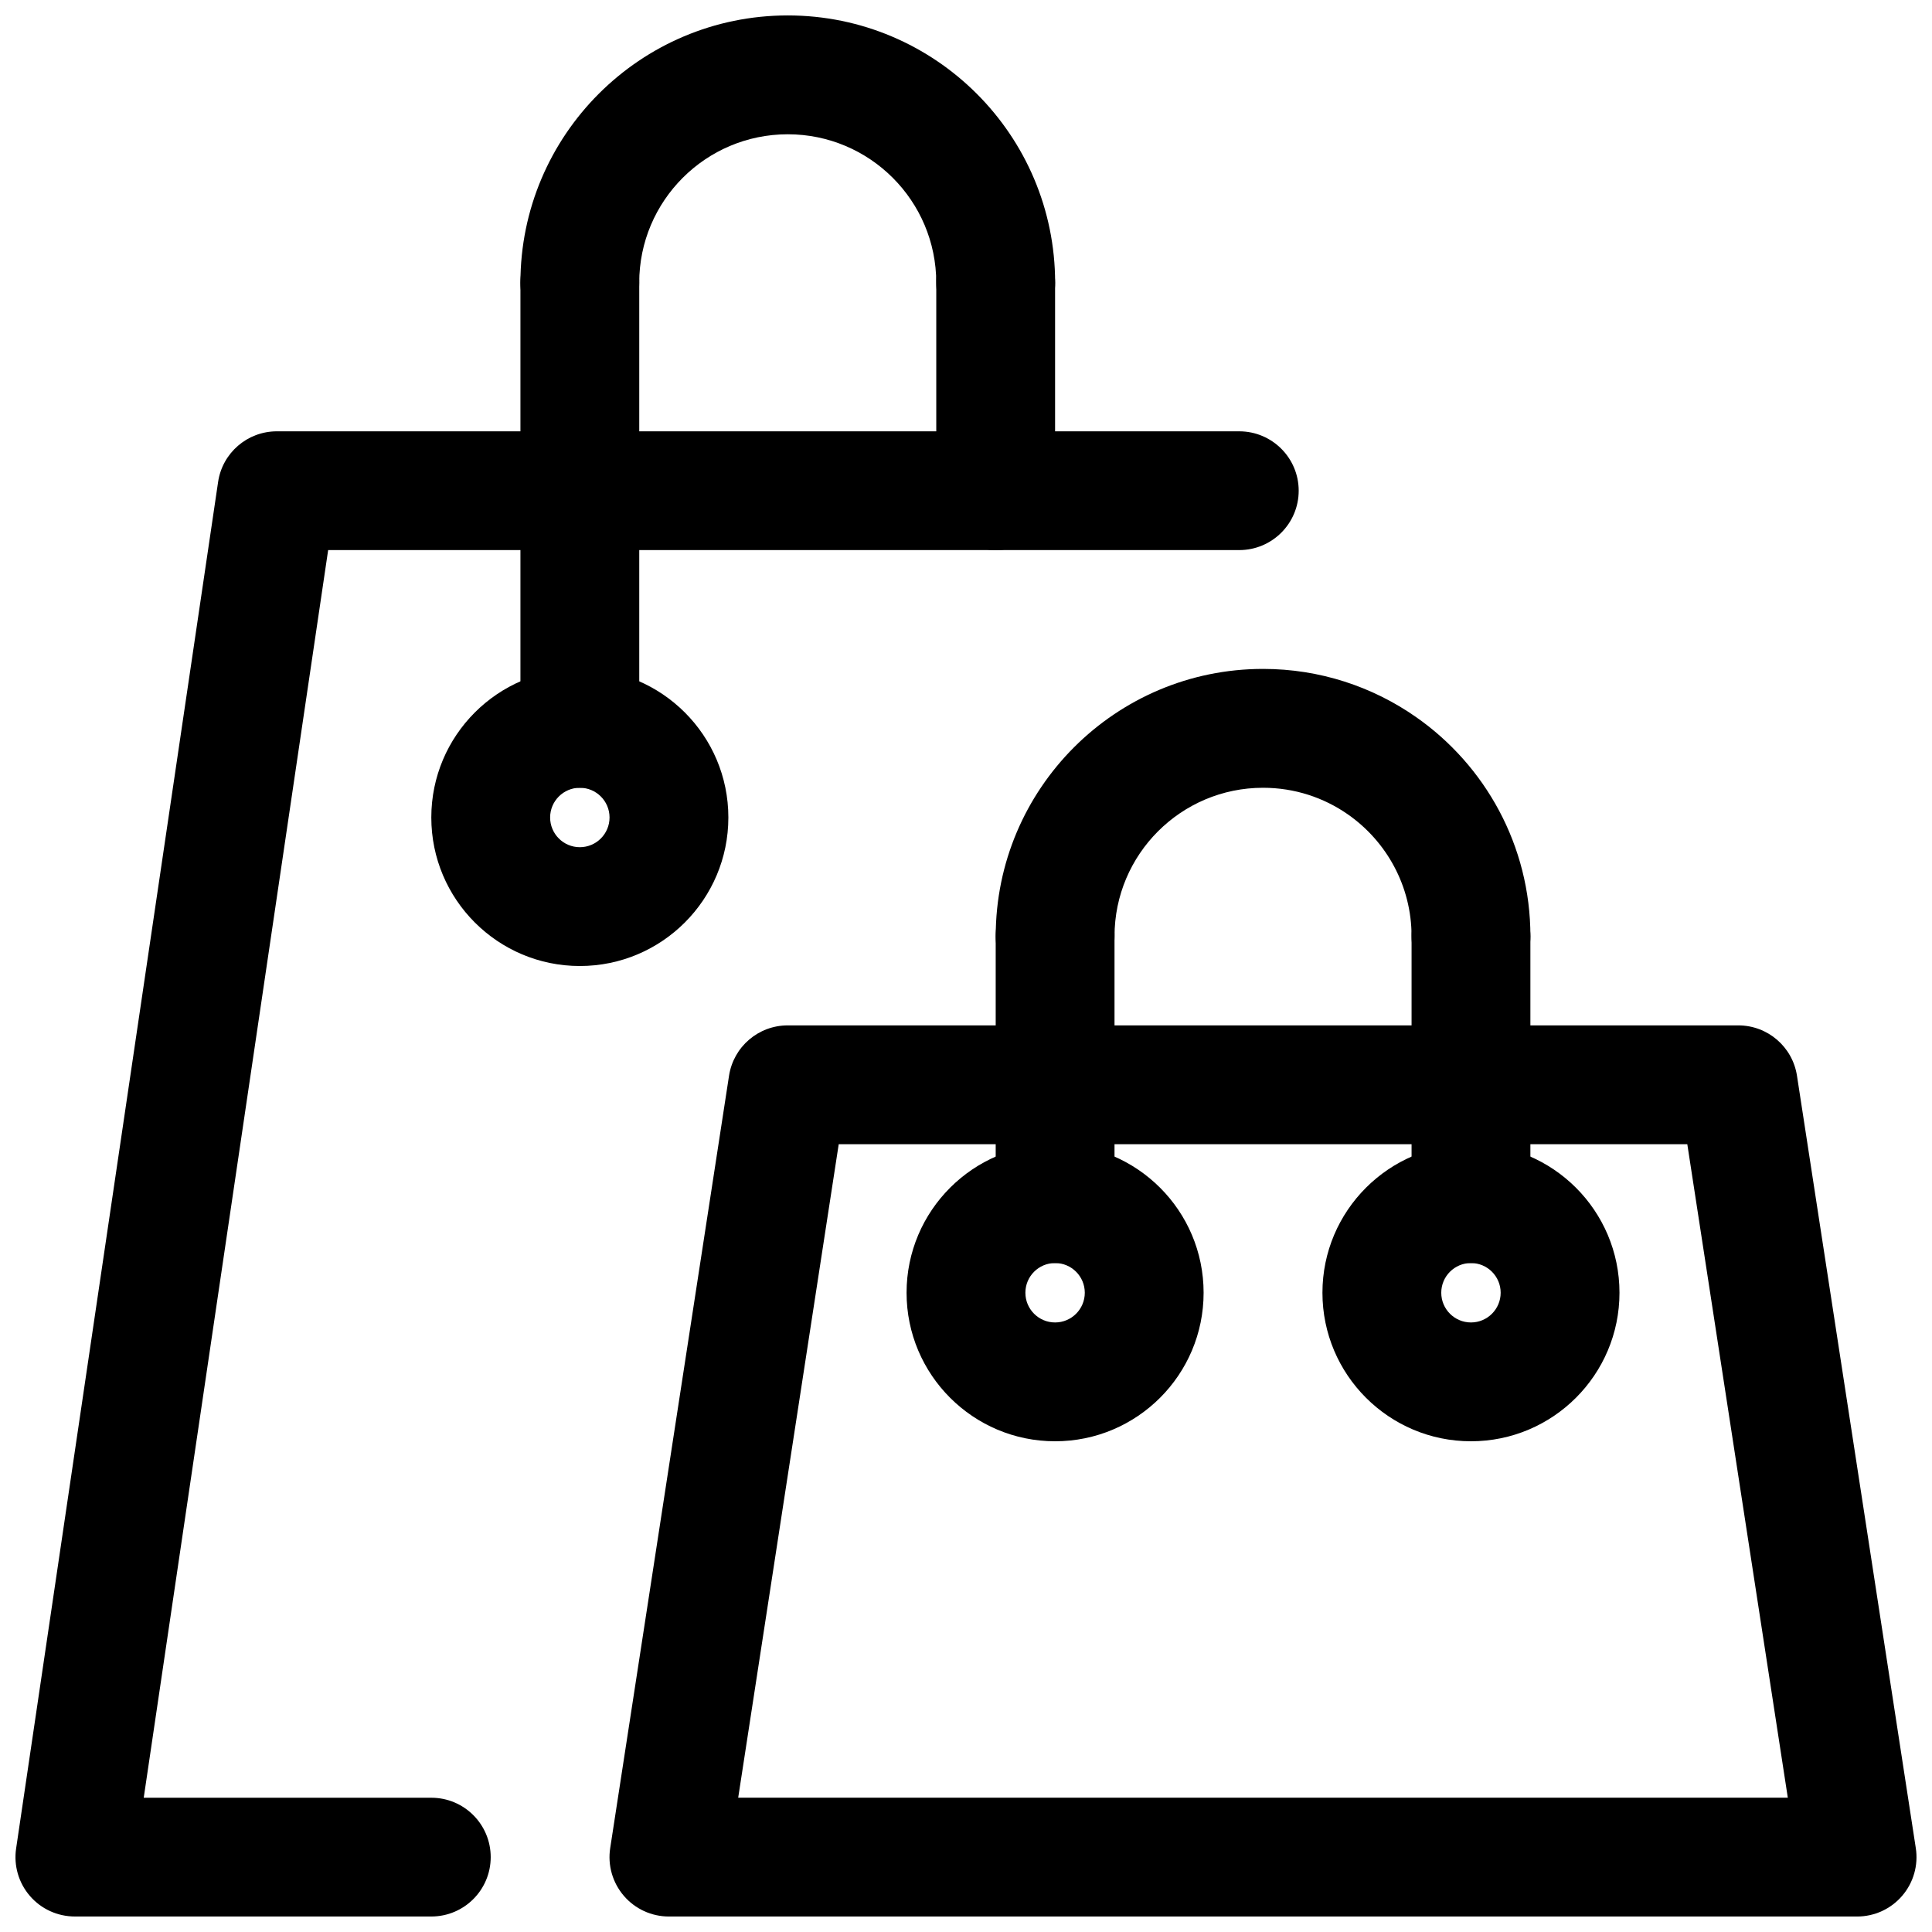
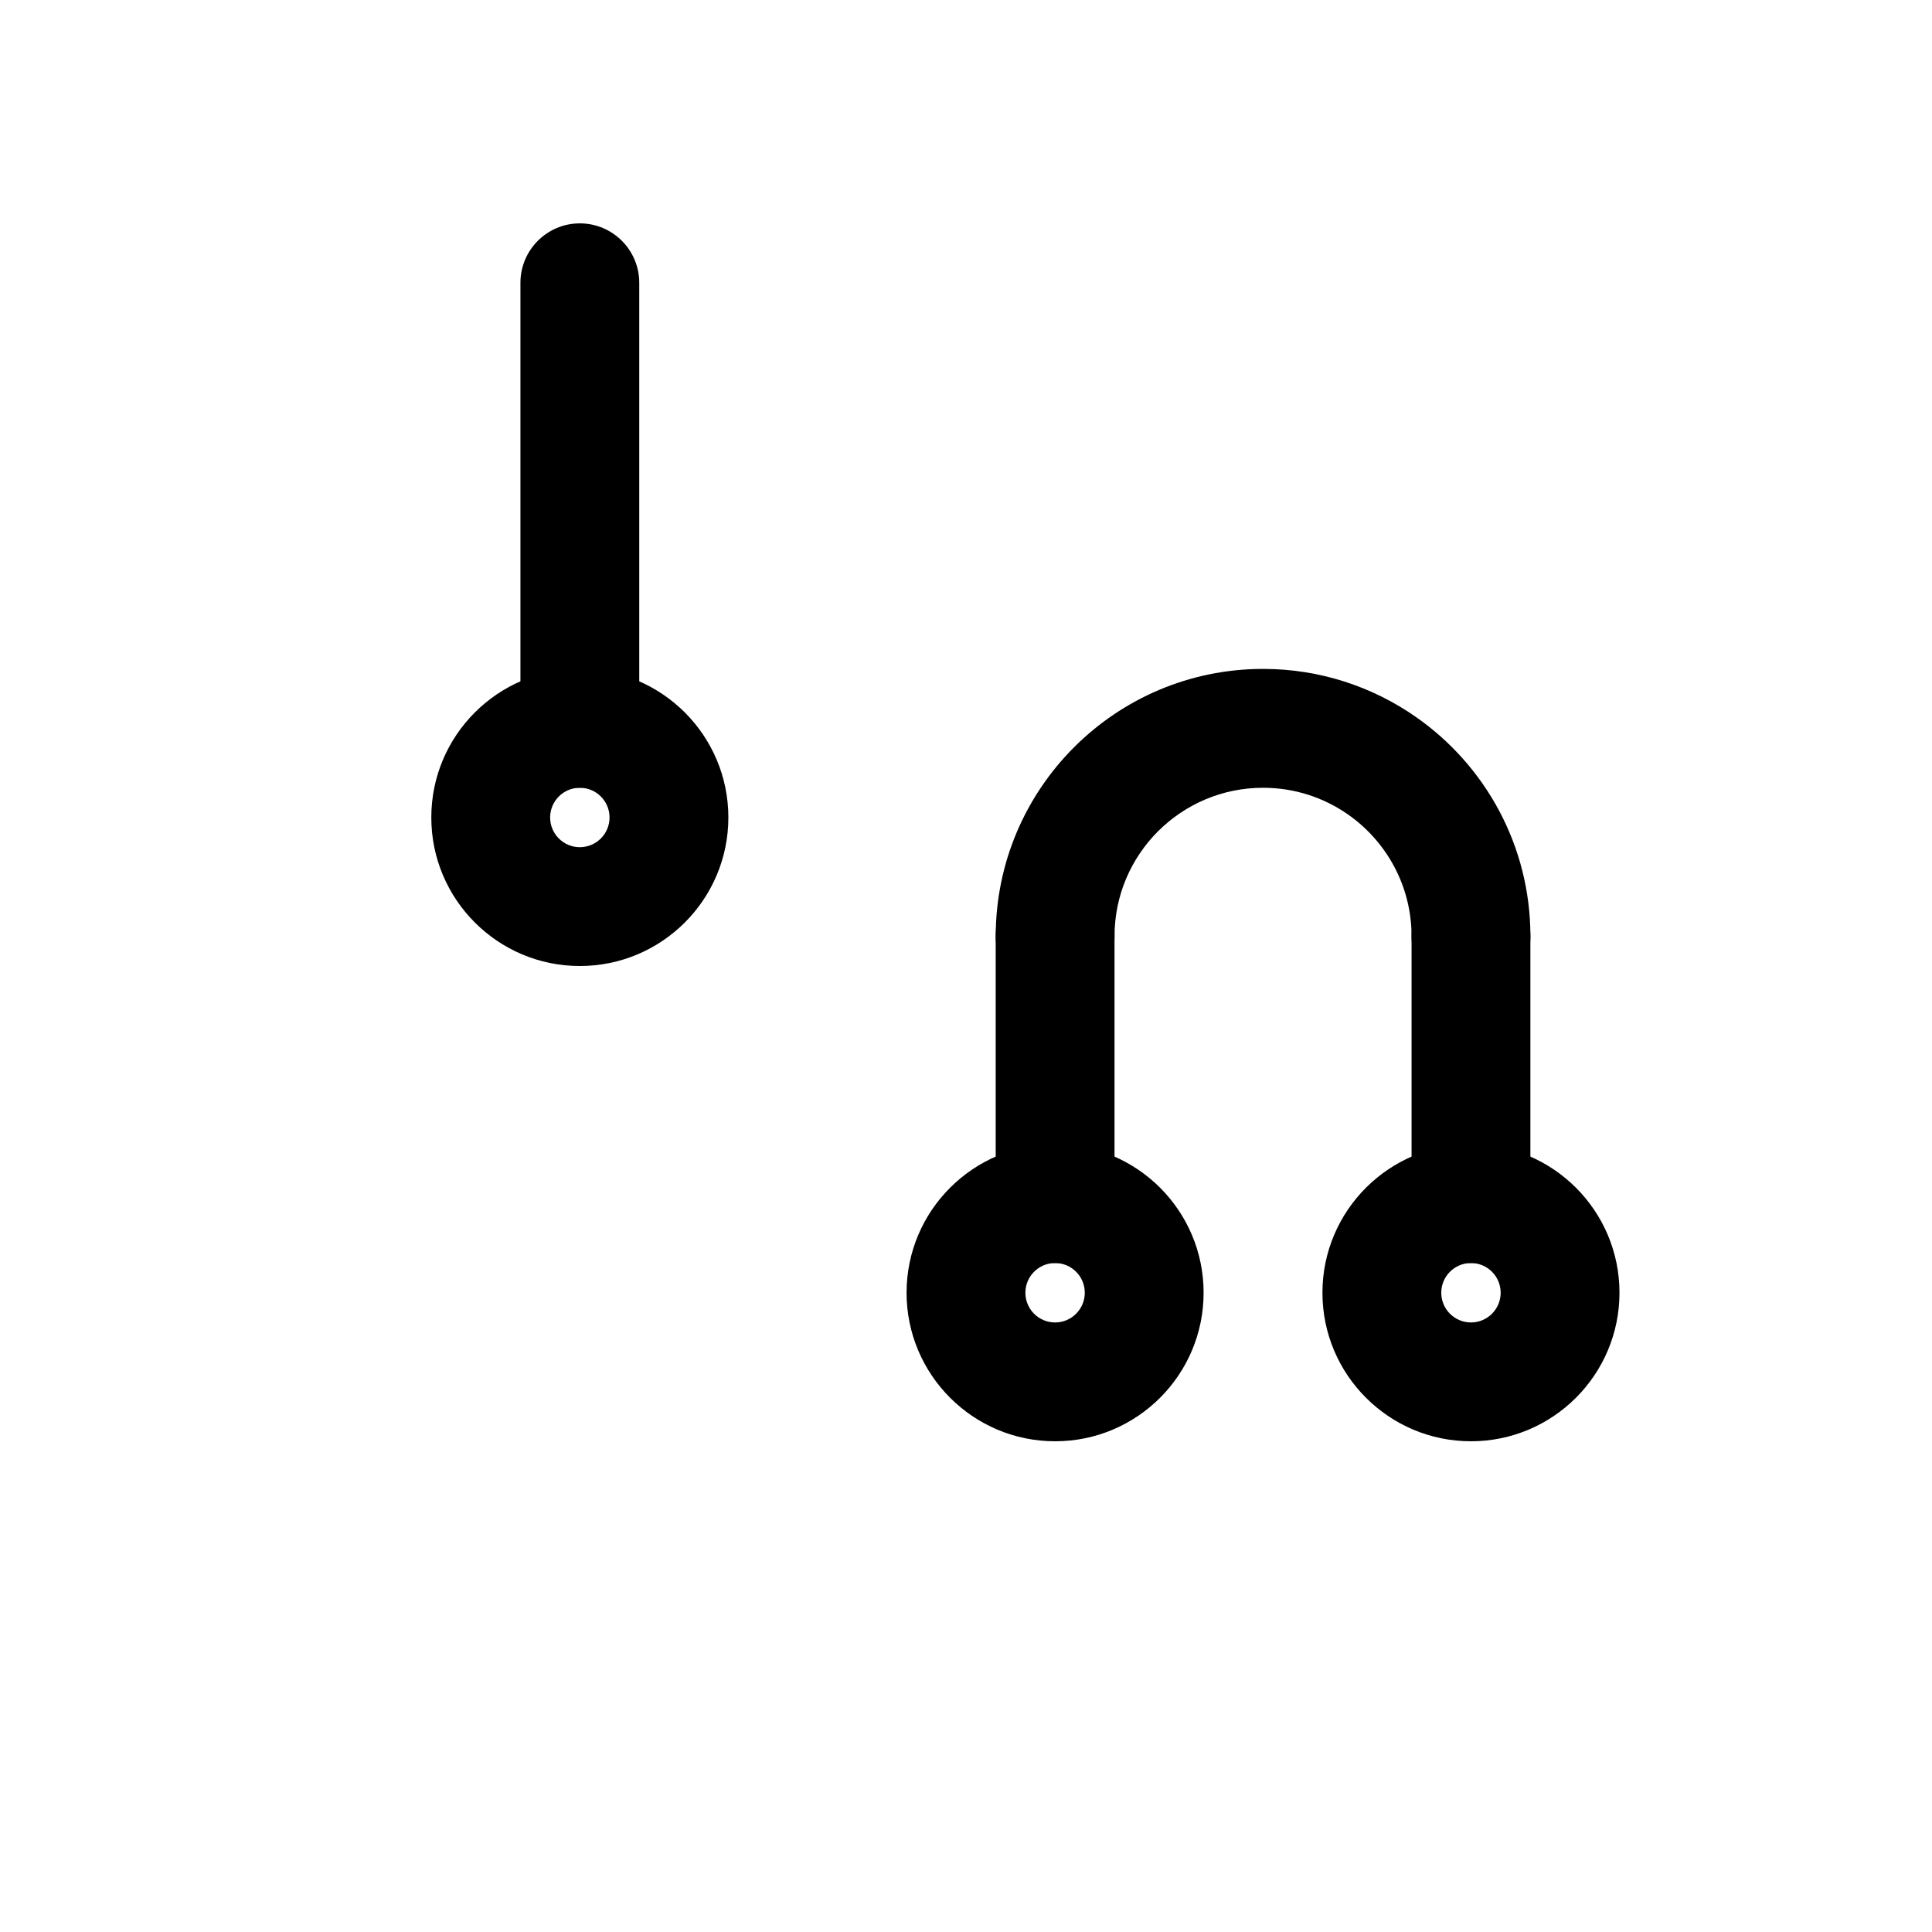
<svg xmlns="http://www.w3.org/2000/svg" width="800px" height="800px" version="1.1" viewBox="144 144 512 512">
  <defs>
    <clipPath id="c">
-       <path d="m305 415h346.9v236.9h-346.9z" />
-     </clipPath>
+       </clipPath>
    <clipPath id="b">
-       <path d="m148.09 258h340.91v393.9h-340.91z" />
-     </clipPath>
+       </clipPath>
    <clipPath id="a">
-       <path d="m281 148.09h143v86.906h-143z" />
-     </clipPath>
+       </clipPath>
  </defs>
  <path d="m423.61 447.23c-21.727 0-39.359 17.633-39.359 39.359 0 21.727 17.633 39.363 39.359 39.363 21.727 0 39.359-17.637 39.359-39.363 0-21.727-17.633-39.359-39.359-39.359zm0 31.488c4.344 0 7.871 3.527 7.871 7.871 0 4.348-3.527 7.875-7.871 7.875-4.348 0-7.871-3.527-7.871-7.875 0-4.344 3.523-7.871 7.871-7.871z" fill-rule="evenodd" />
  <path d="m533.82 447.23c-21.727 0-39.359 17.633-39.359 39.359 0 21.727 17.633 39.363 39.359 39.363 21.727 0 39.359-17.637 39.359-39.363 0-21.727-17.633-39.359-39.359-39.359zm0 31.488c4.344 0 7.871 3.527 7.871 7.871 0 4.348-3.527 7.875-7.871 7.875s-7.871-3.527-7.871-7.875c0-4.344 3.527-7.871 7.871-7.871z" fill-rule="evenodd" />
  <path d="m439.36 392.12c0-21.723 17.645-39.352 39.363-39.352 8.359 0 16.105 2.606 22.477 7.051 10.195 7.113 16.879 18.938 16.879 32.301 0 8.695 7.066 15.75 15.746 15.75 8.684 0 15.75-7.055 15.75-15.75 0-24.047-12-45.324-30.355-58.125-11.484-8.016-25.441-12.727-40.496-12.727-39.098 0-70.848 31.75-70.848 70.852 0 8.695 7.051 15.75 15.746 15.75 8.684 0 15.738-7.055 15.738-15.75z" fill-rule="evenodd" />
  <path d="m518.08 392.12v70.852c0 8.688 7.051 15.742 15.742 15.742 8.691 0 15.746-7.055 15.746-15.742v-70.852c0-8.688-7.055-15.742-15.746-15.742-8.691 0-15.742 7.055-15.742 15.742z" fill-rule="evenodd" />
  <path d="m407.87 392.12v70.852c0 8.688 7.055 15.742 15.746 15.742 8.691 0 15.742-7.055 15.742-15.742v-70.852c0-8.688-7.051-15.742-15.742-15.742-8.691 0-15.746 7.055-15.746 15.742z" fill-rule="evenodd" />
  <g clip-path="url(#c)">
    <path d="m620.22 429.09c-1.18-7.684-7.777-13.352-15.555-13.352h-251.91c-7.777 0-14.371 5.668-15.555 13.352l-31.488 204.67c-0.707 4.535 0.617 9.164 3.606 12.645 2.992 3.496 7.356 5.492 11.953 5.492h314.88c4.598 0 8.957-1.996 11.949-5.492 2.992-3.481 4.312-8.109 3.606-12.645zm-253.95 18.137-26.641 173.18h278.16l-26.637-173.18z" fill-rule="evenodd" />
  </g>
  <g clip-path="url(#b)">
    <path d="m182.09 620.42h76.215c8.691 0 15.738 7.047 15.738 15.734 0 8.691-7.047 15.738-15.738 15.738h-94.465c-4.57 0-8.938-1.977-11.922-5.457-2.984-3.453-4.324-8.051-3.644-12.59l53.523-362.11c1.133-7.719 7.766-13.43 15.566-13.43h255.05c8.691 0 15.754 7.051 15.754 15.738 0 8.691-7.062 15.738-15.754 15.738h-241.45z" fill-rule="evenodd" />
  </g>
  <path d="m297.66 321.28c-21.727 0-39.359 17.633-39.359 39.359 0 21.73 17.633 39.363 39.359 39.363 21.727 0 39.363-17.633 39.363-39.363 0-21.727-17.637-39.359-39.363-39.359zm0 31.488c4.348 0 7.875 3.527 7.875 7.871 0 4.348-3.527 7.875-7.875 7.875-4.344 0-7.871-3.527-7.871-7.875 0-4.344 3.527-7.871 7.871-7.871z" fill-rule="evenodd" />
  <g clip-path="url(#a)">
    <path d="m313.4 218.94c0-21.723 17.648-39.355 39.367-39.355 21.723 0 39.352 17.633 39.352 39.355 0 8.695 7.07 15.746 15.75 15.746 8.684 0 15.75-7.051 15.75-15.746 0-39.102-31.75-70.852-70.852-70.852-39.098 0-70.852 31.75-70.852 70.852 0 8.695 7.055 15.746 15.75 15.746 8.684 0 15.734-7.051 15.734-15.746z" fill-rule="evenodd" />
  </g>
-   <path d="m392.12 218.94v55.105c0 8.688 7.055 15.742 15.746 15.742s15.742-7.055 15.742-15.742v-55.105c0-8.688-7.051-15.742-15.742-15.742s-15.746 7.055-15.746 15.742z" fill-rule="evenodd" />
  <path d="m281.92 218.94v118.08c0 8.688 7.055 15.746 15.742 15.746 8.691 0 15.746-7.059 15.746-15.746v-118.08c0-8.688-7.055-15.746-15.746-15.746-8.688 0-15.742 7.059-15.742 15.746z" fill-rule="evenodd" />
</svg>